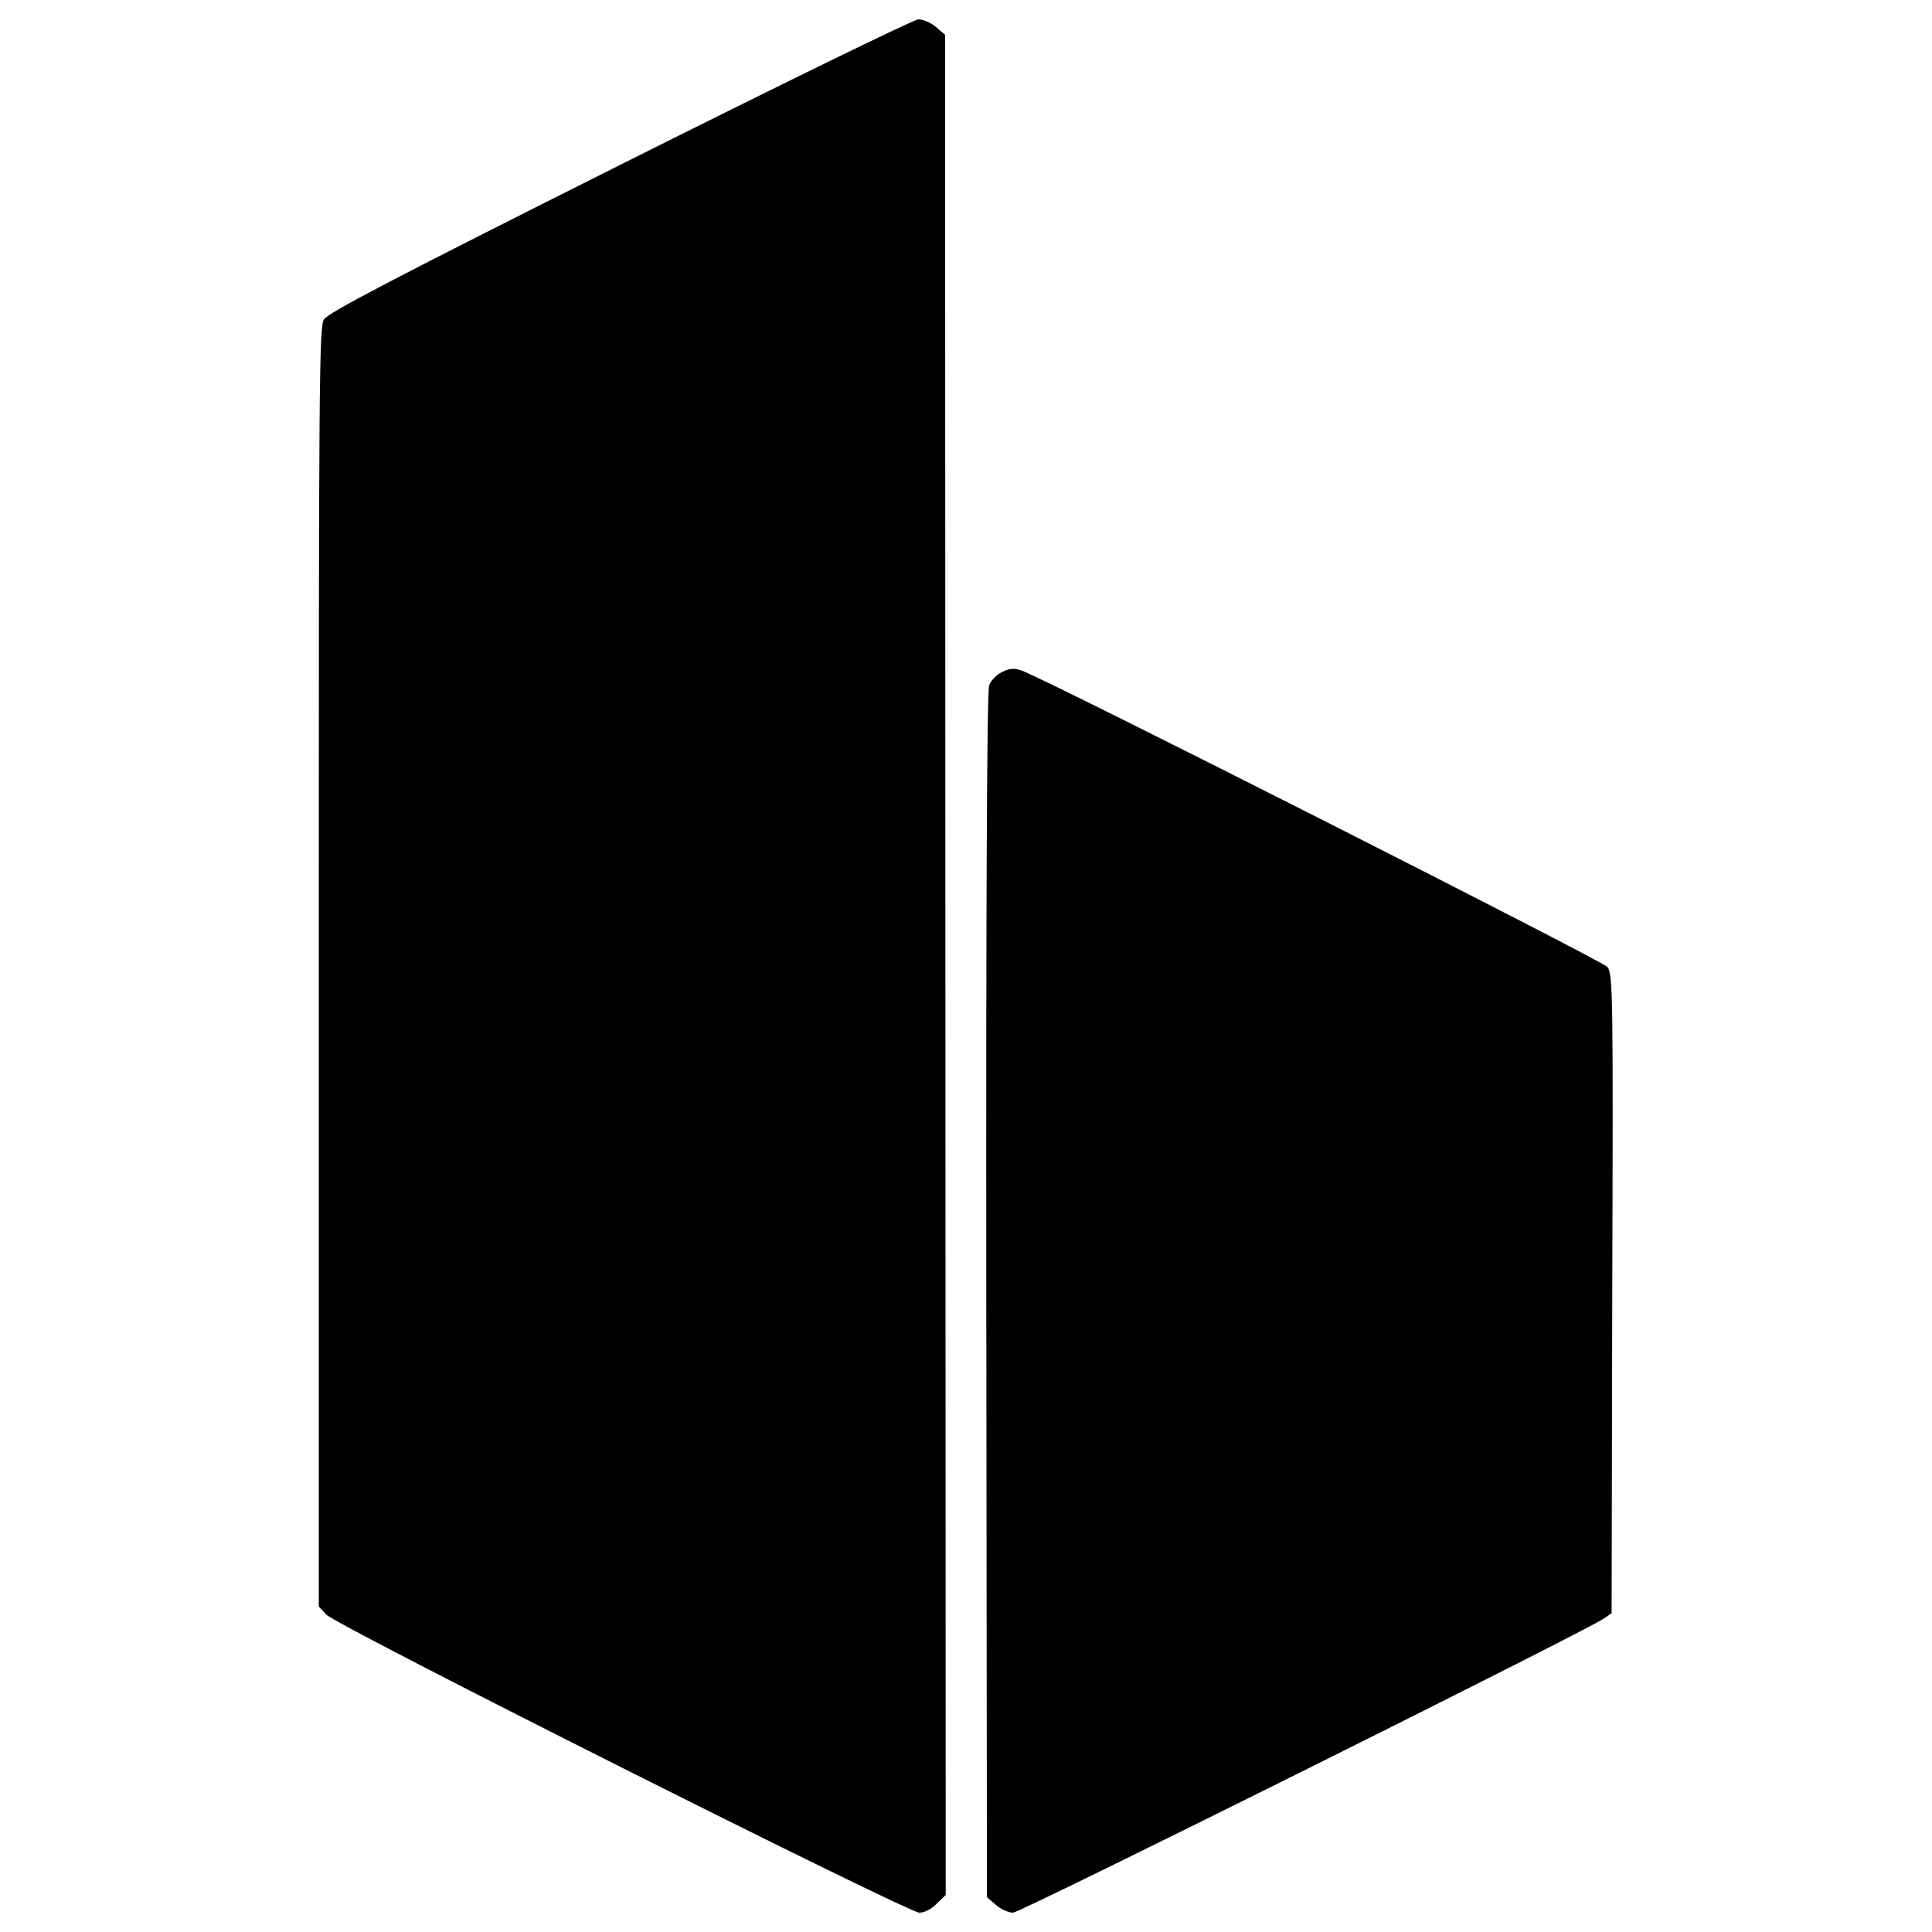
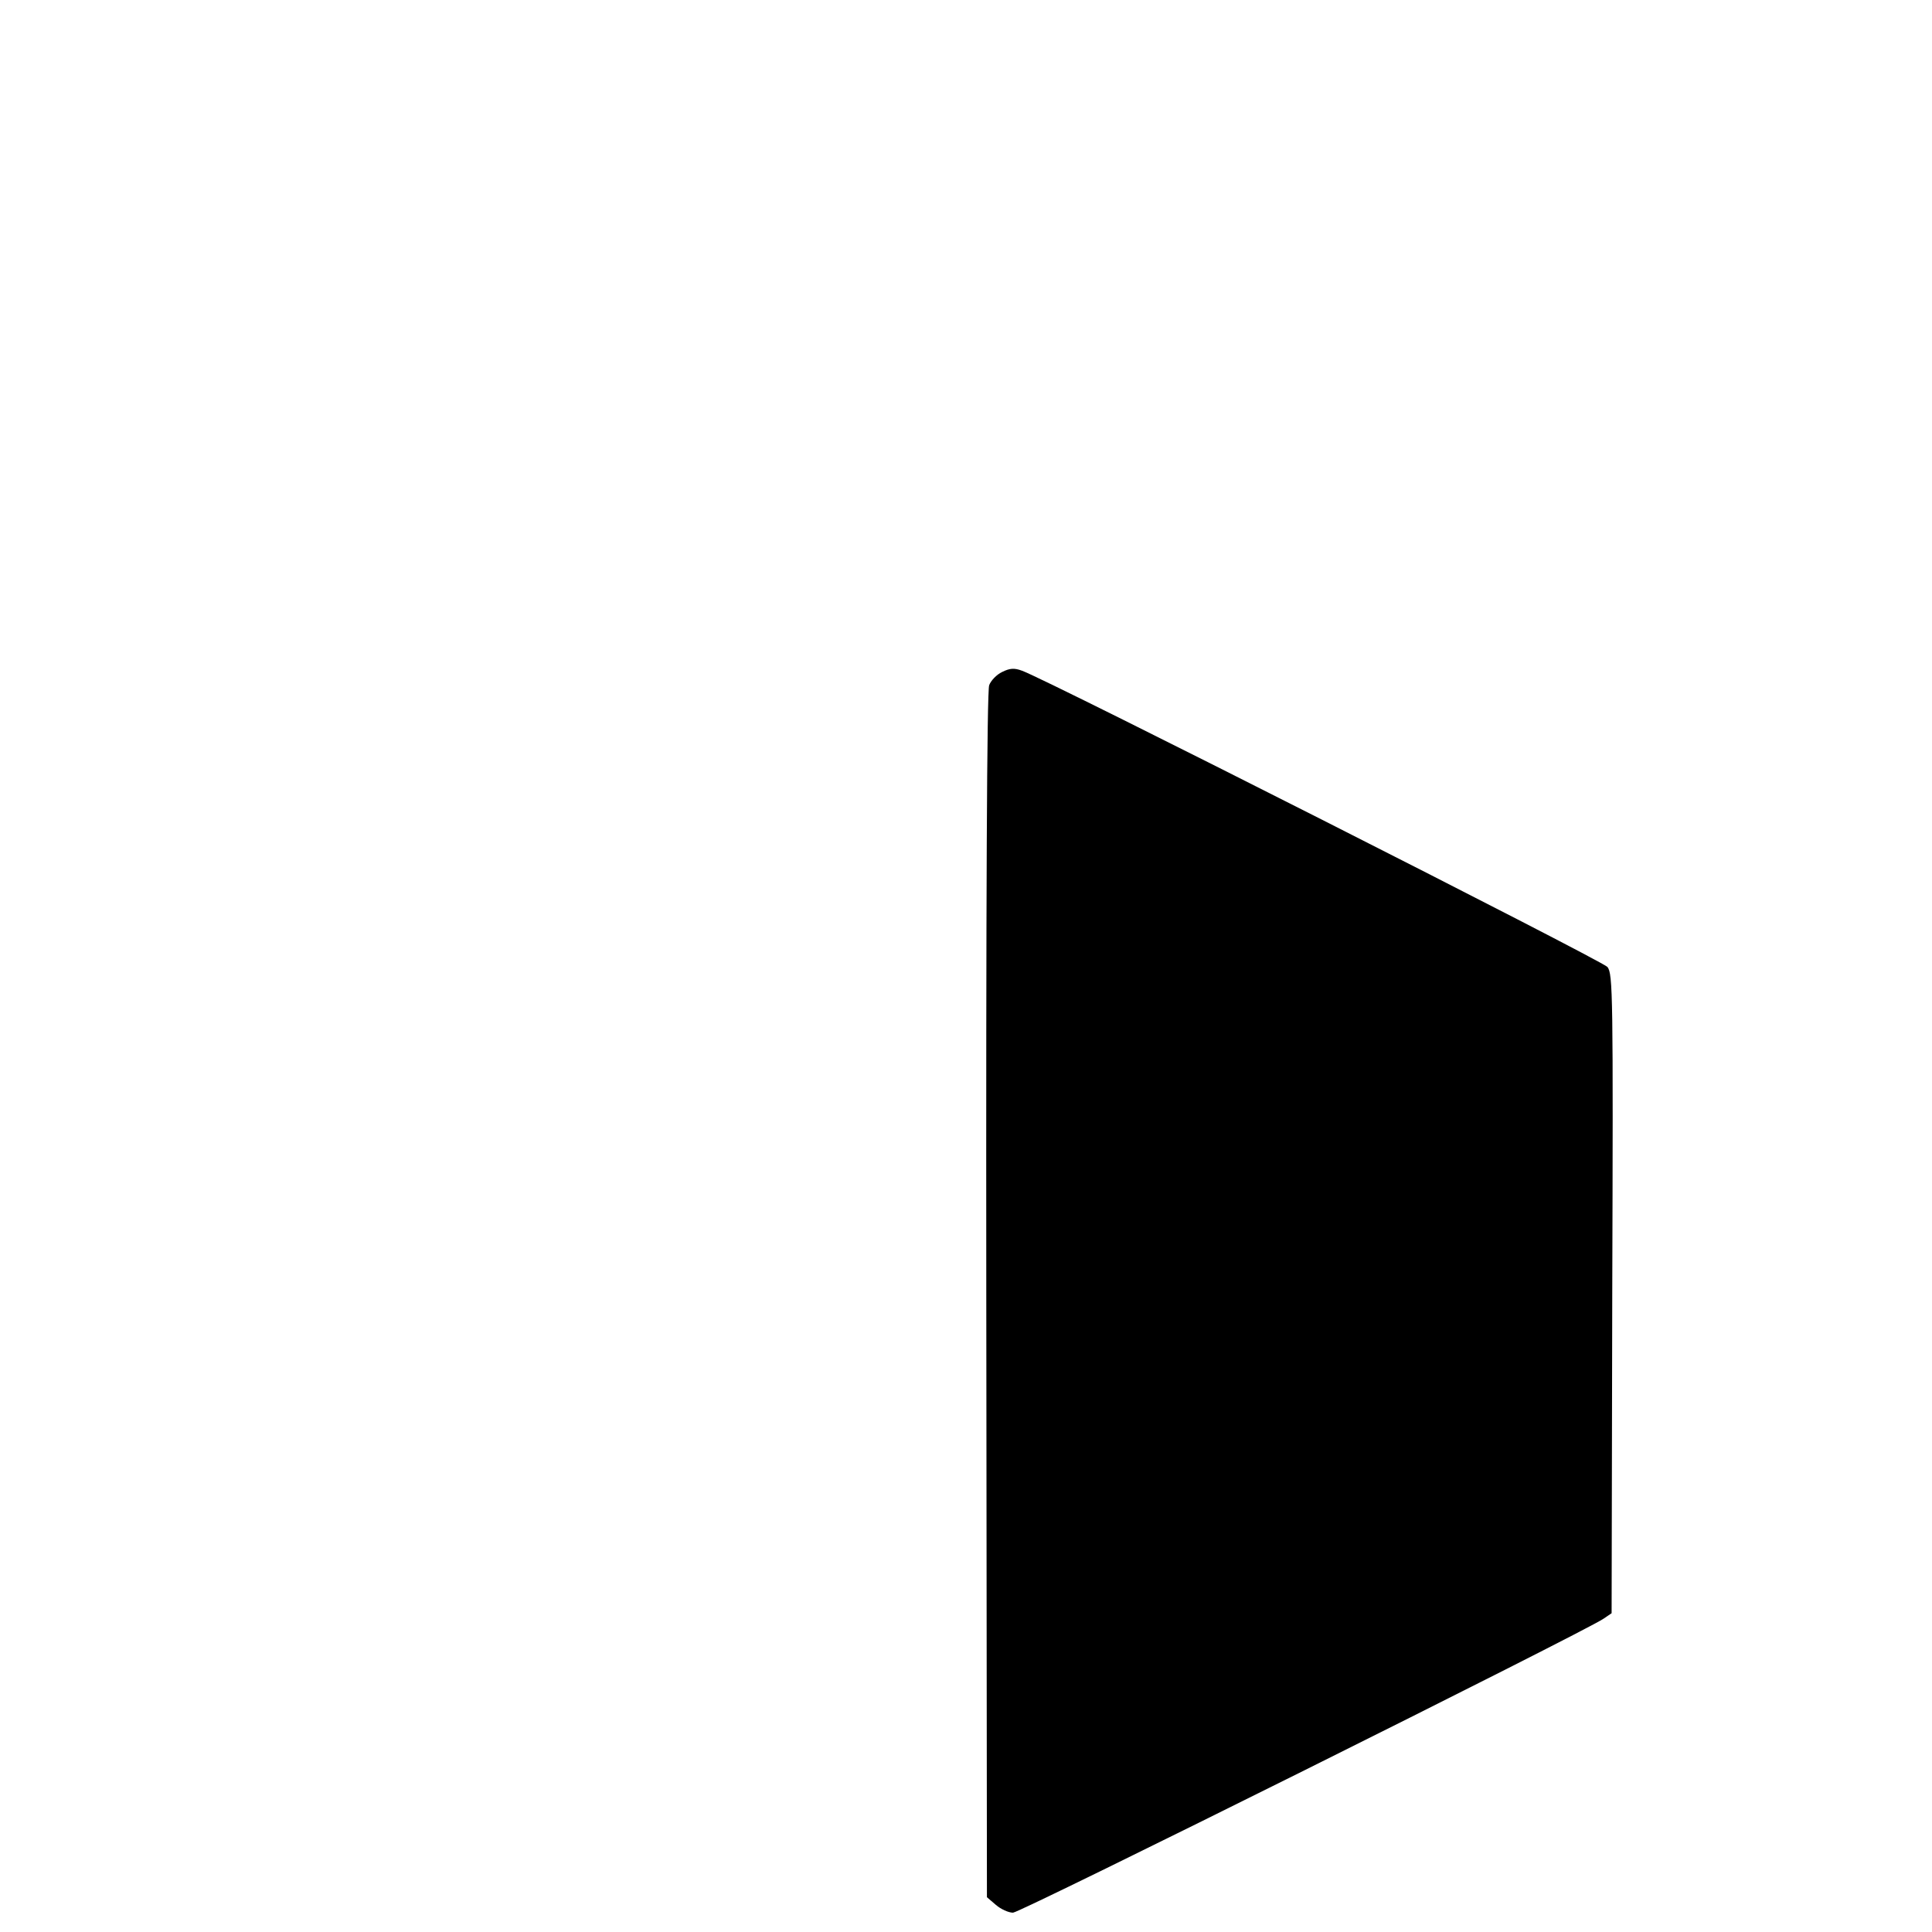
<svg xmlns="http://www.w3.org/2000/svg" version="1.0" width="600pt" height="600pt" viewBox="0 0 600 600" preserveAspectRatio="xMidYMid meet">
  <g transform="translate(0,600) scale(0.1,-0.1)" fill="#000000" stroke="none">
-     <path d="M1924 5487 c-698 -350 -905 -458 -918 -479 -15 -24 -16 -202 -16 -2011 l0 -1986 23 -25 c28 -33 1806 -926 1842 -926 16 0 38 11 54 28 l28 27 -1 2889 -1 2888 -28 24 c-15 13 -40 24 -55 24 -15 -1 -431 -204 -928 -453z" />
-     <path d="M3112 3913 c-17 -8 -35 -27 -40 -41 -7 -18 -10 -660 -9 -1895 l2 -1869 28 -24 c15 -13 39 -24 53 -24 23 0 1778 874 1834 913 l25 17 2 993 c3 929 2 993 -15 1014 -15 19 -1745 895 -1818 920 -24 9 -38 8 -62 -4z" />
+     <path d="M3112 3913 c-17 -8 -35 -27 -40 -41 -7 -18 -10 -660 -9 -1895 l2 -1869 28 -24 c15 -13 39 -24 53 -24 23 0 1778 874 1834 913 l25 17 2 993 c3 929 2 993 -15 1014 -15 19 -1745 895 -1818 920 -24 9 -38 8 -62 -4" />
  </g>
</svg>